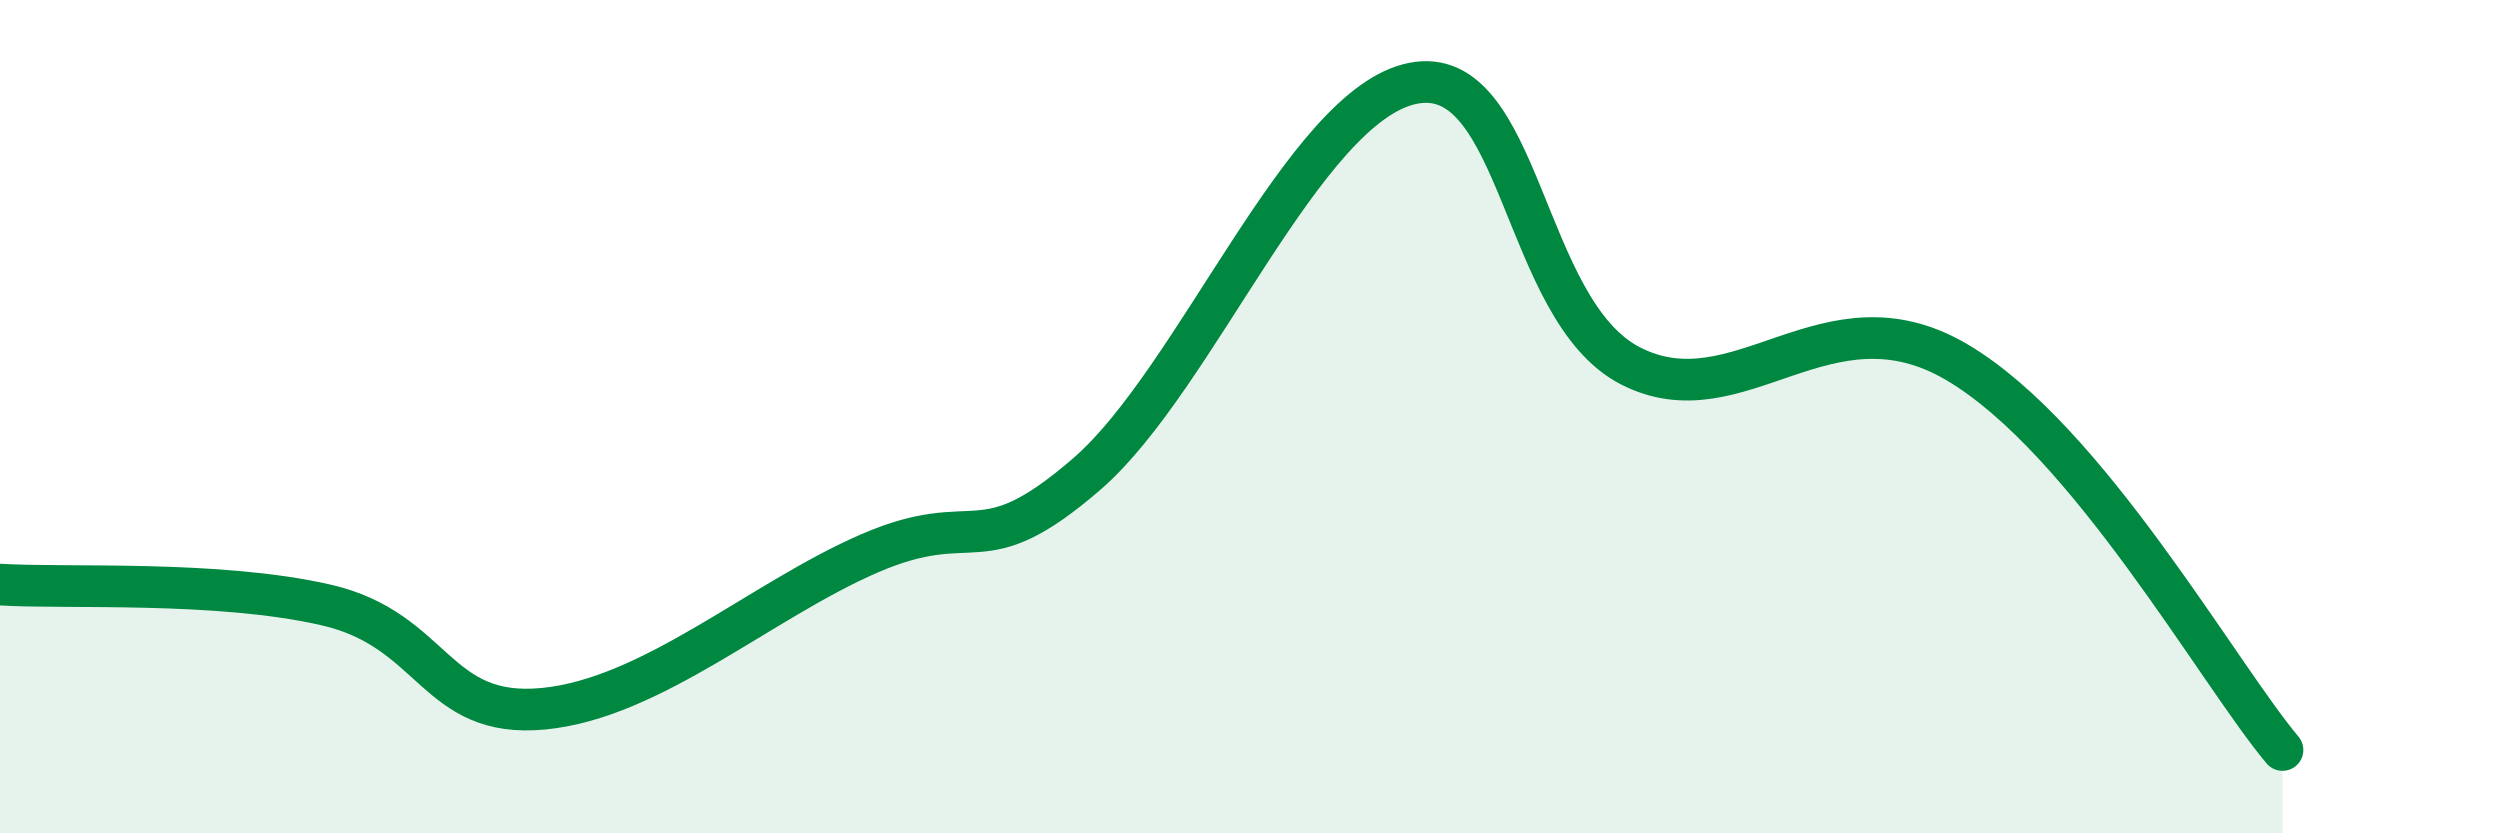
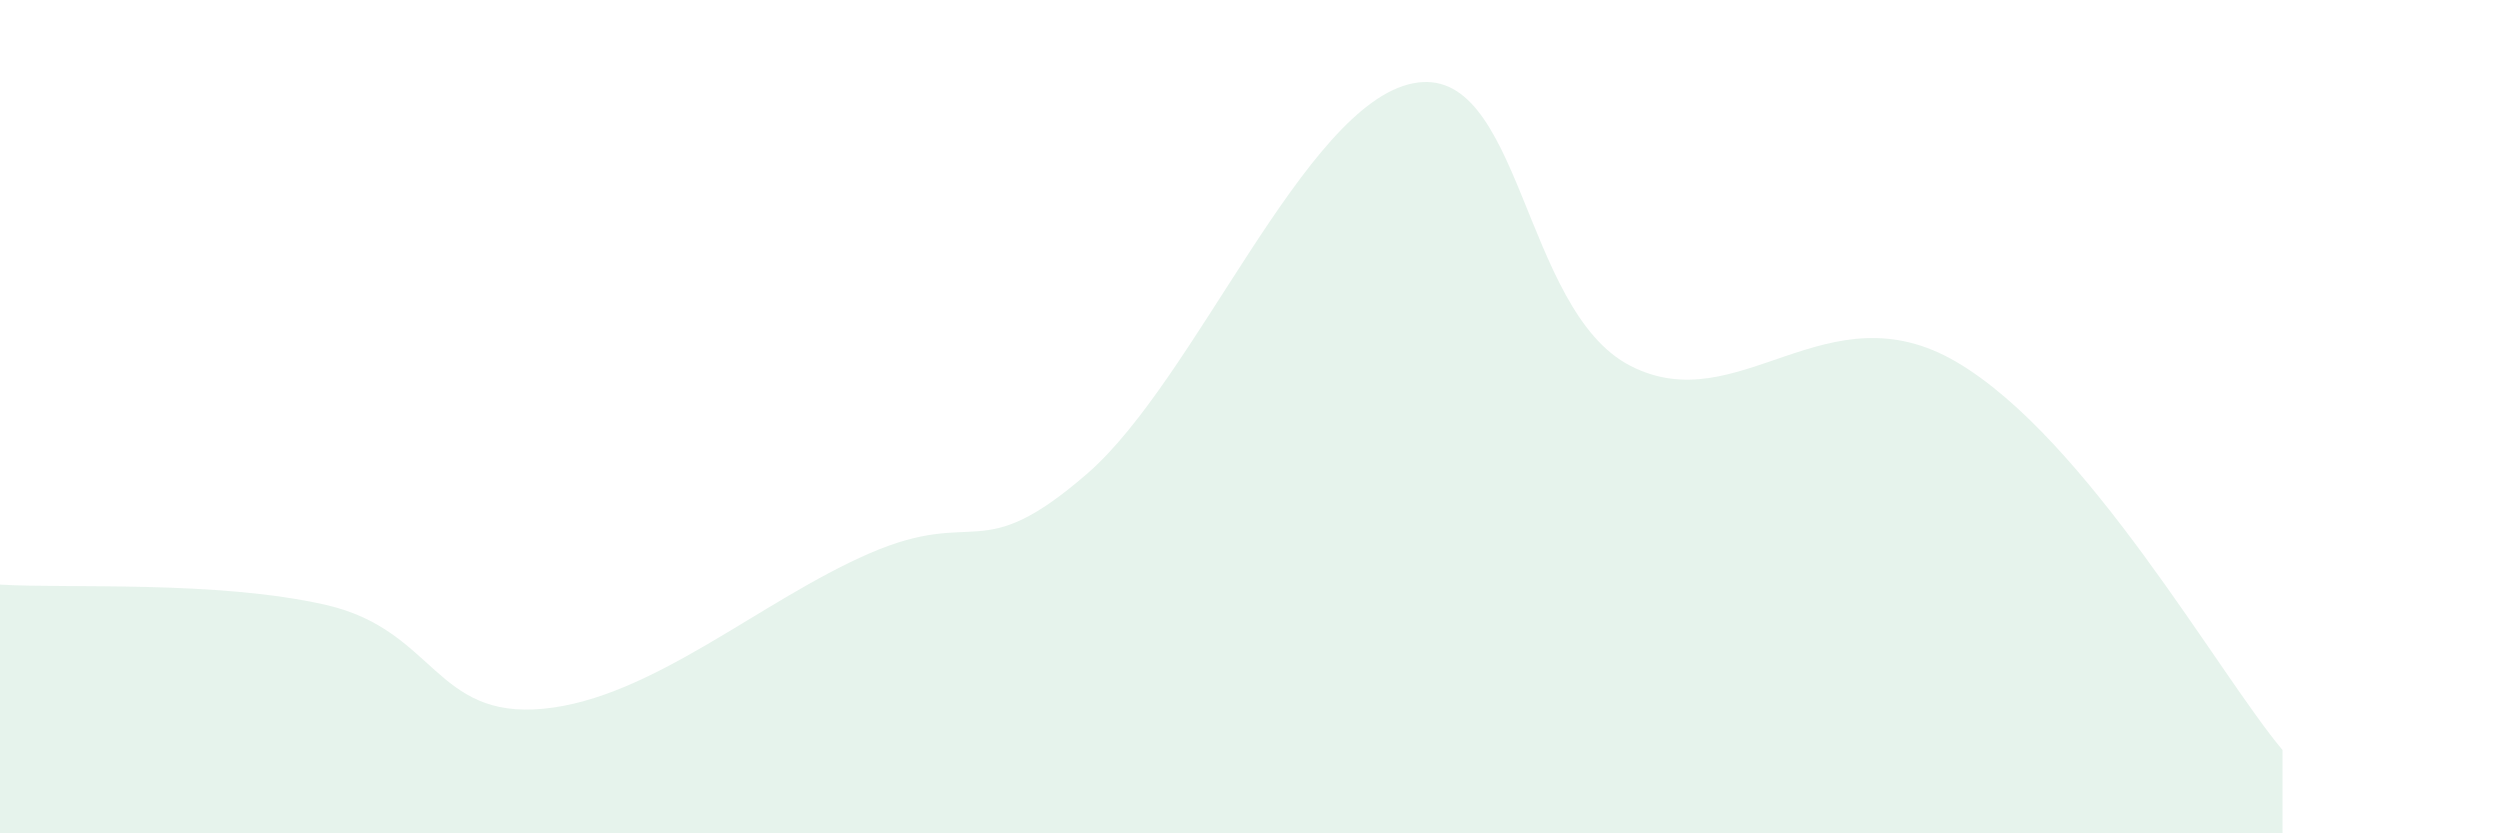
<svg xmlns="http://www.w3.org/2000/svg" width="60" height="20" viewBox="0 0 60 20">
  <path d="M 0,14.03 C 1.57,14.13 5.22,13.92 7.83,14.52 C 10.44,15.12 10.43,17.26 13.04,17.01 C 15.65,16.76 18.26,14.41 20.87,13.28 C 23.48,12.15 23.48,13.63 26.09,11.37 C 28.7,9.11 31.3,2.52 33.91,2 C 36.52,1.48 36.52,7.44 39.13,8.78 C 41.74,10.12 43.83,6.85 46.96,8.69 C 50.09,10.53 53.22,16.14 54.78,18L54.78 20L0 20Z" fill="#008740" opacity="0.1" stroke-linecap="round" stroke-linejoin="round" />
-   <path d="M 0,14.03 C 1.57,14.13 5.22,13.92 7.83,14.52 C 10.44,15.12 10.43,17.26 13.04,17.01 C 15.65,16.76 18.26,14.41 20.87,13.28 C 23.48,12.15 23.48,13.63 26.09,11.37 C 28.7,9.11 31.3,2.52 33.91,2 C 36.52,1.48 36.52,7.44 39.13,8.78 C 41.74,10.12 43.83,6.85 46.96,8.69 C 50.09,10.53 53.22,16.14 54.78,18" stroke="#008740" stroke-width="1" fill="none" stroke-linecap="round" stroke-linejoin="round" />
</svg>